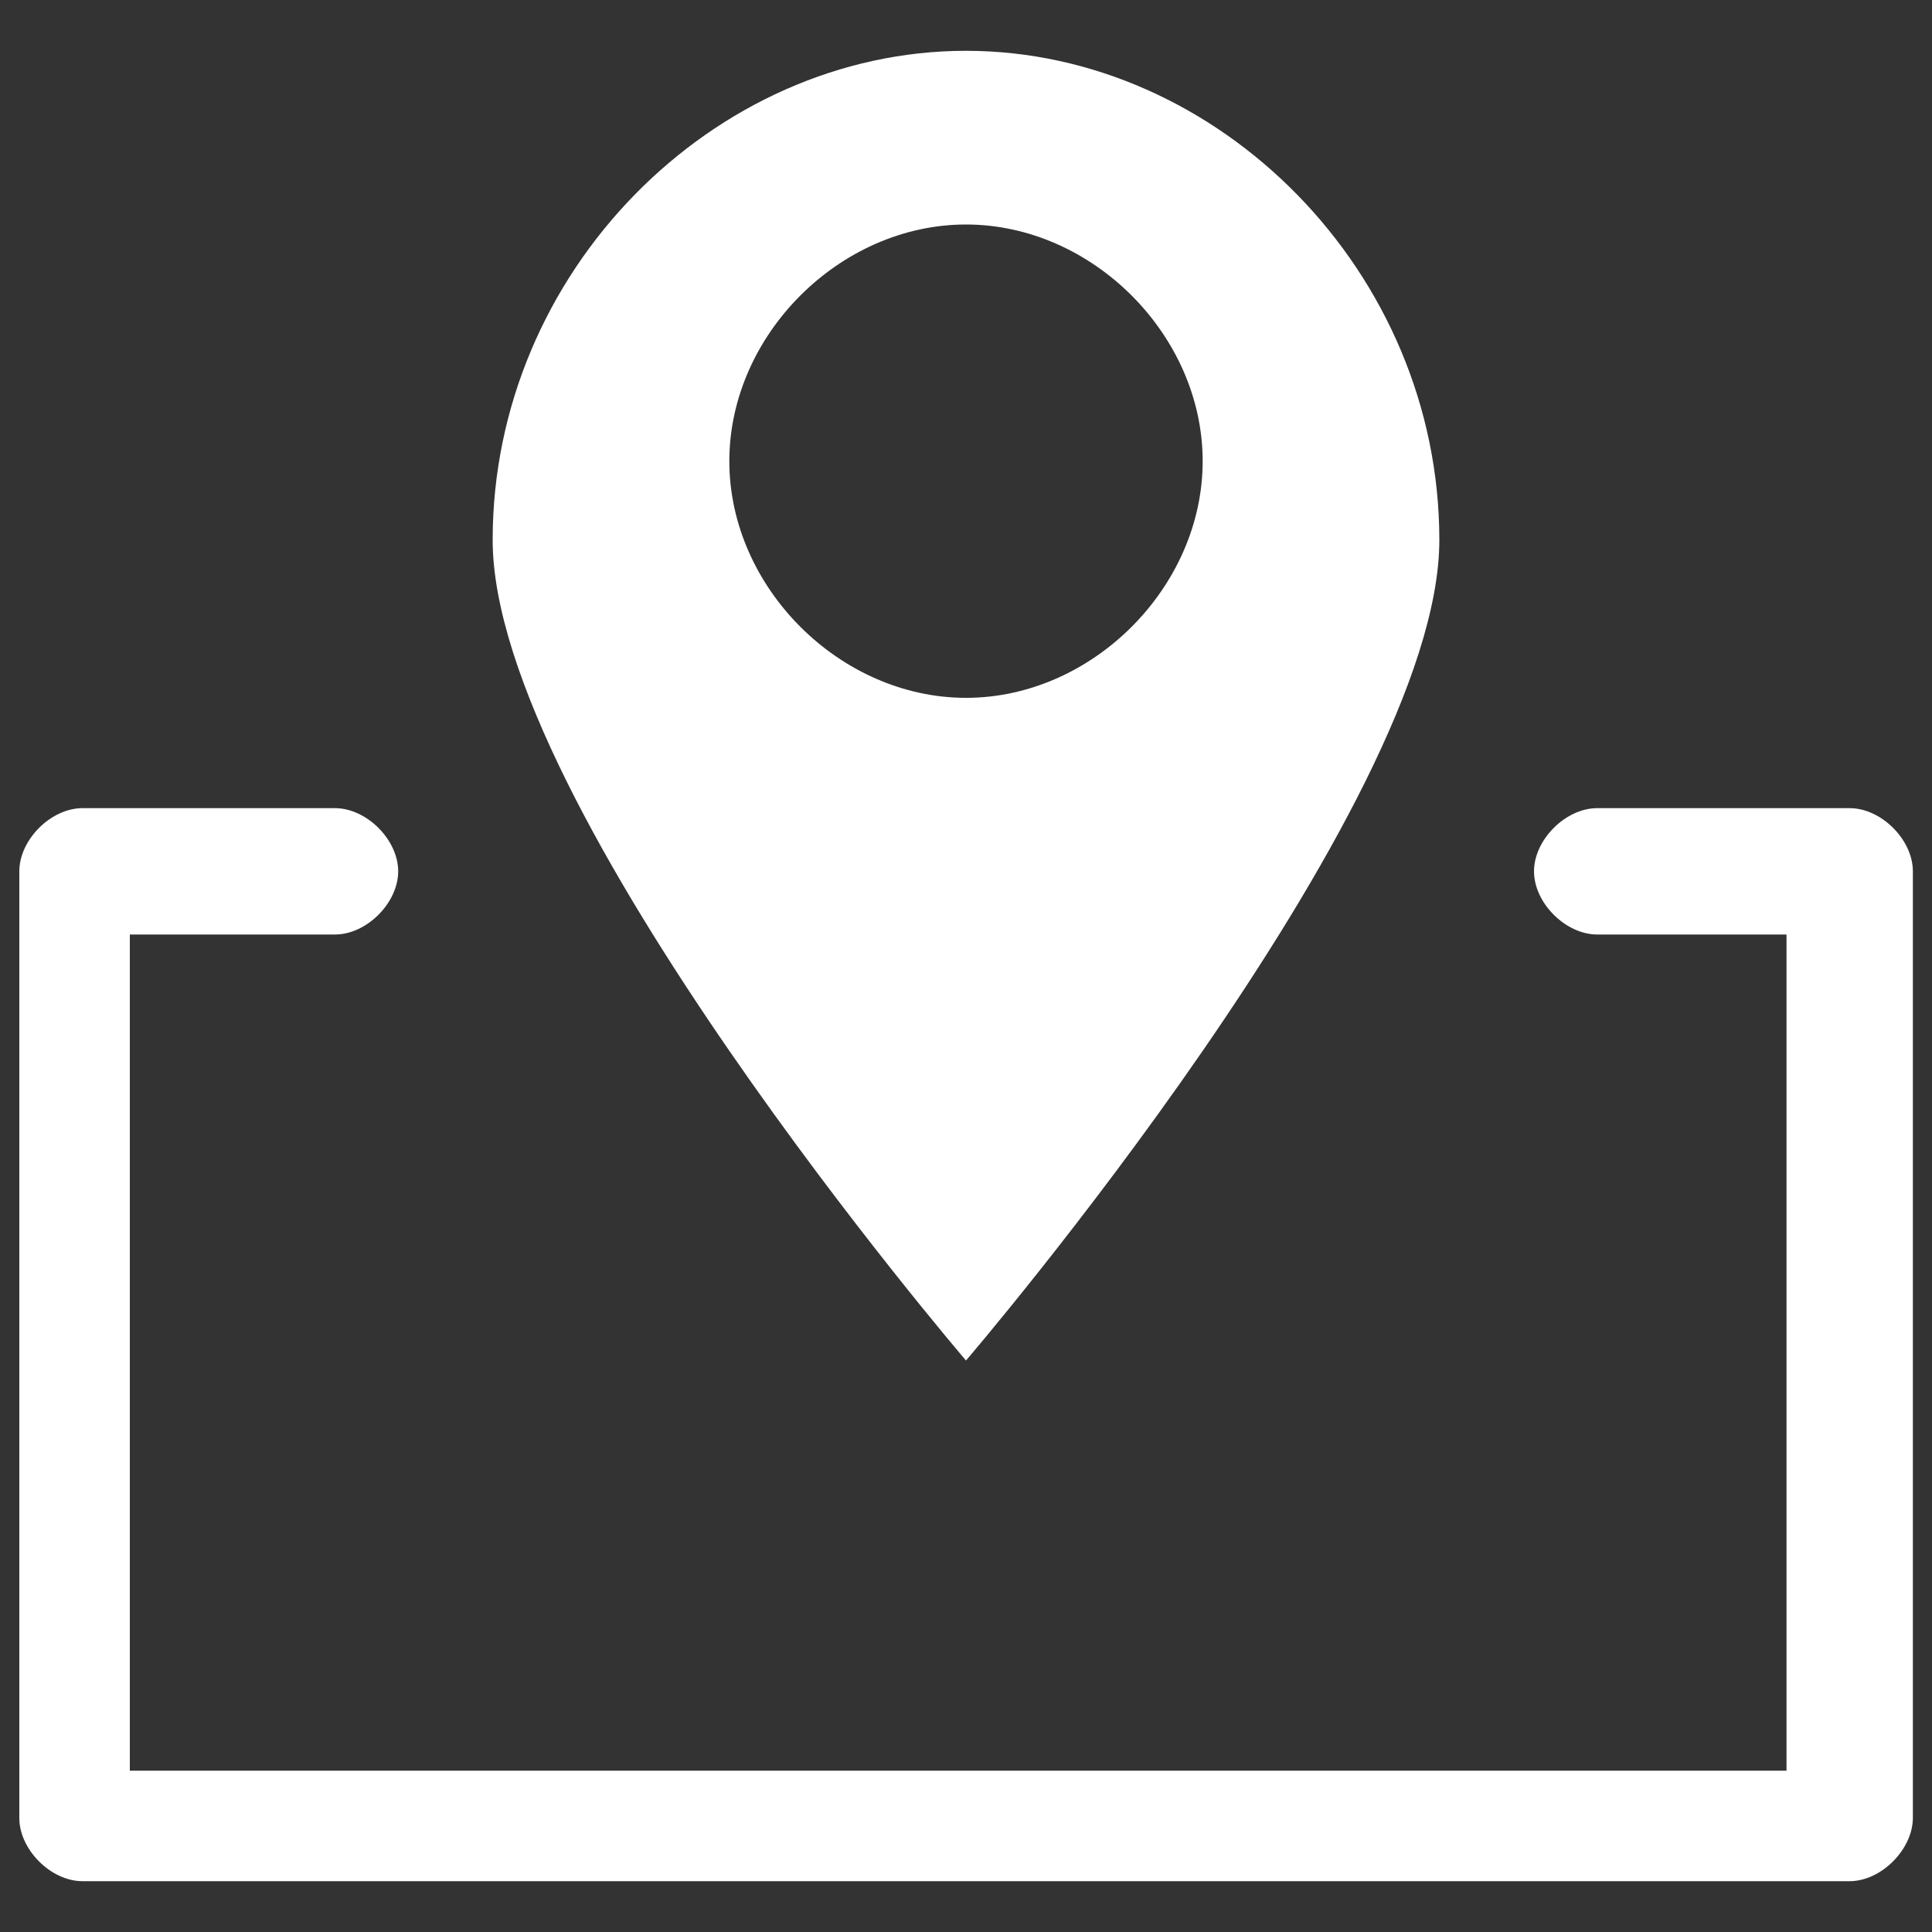
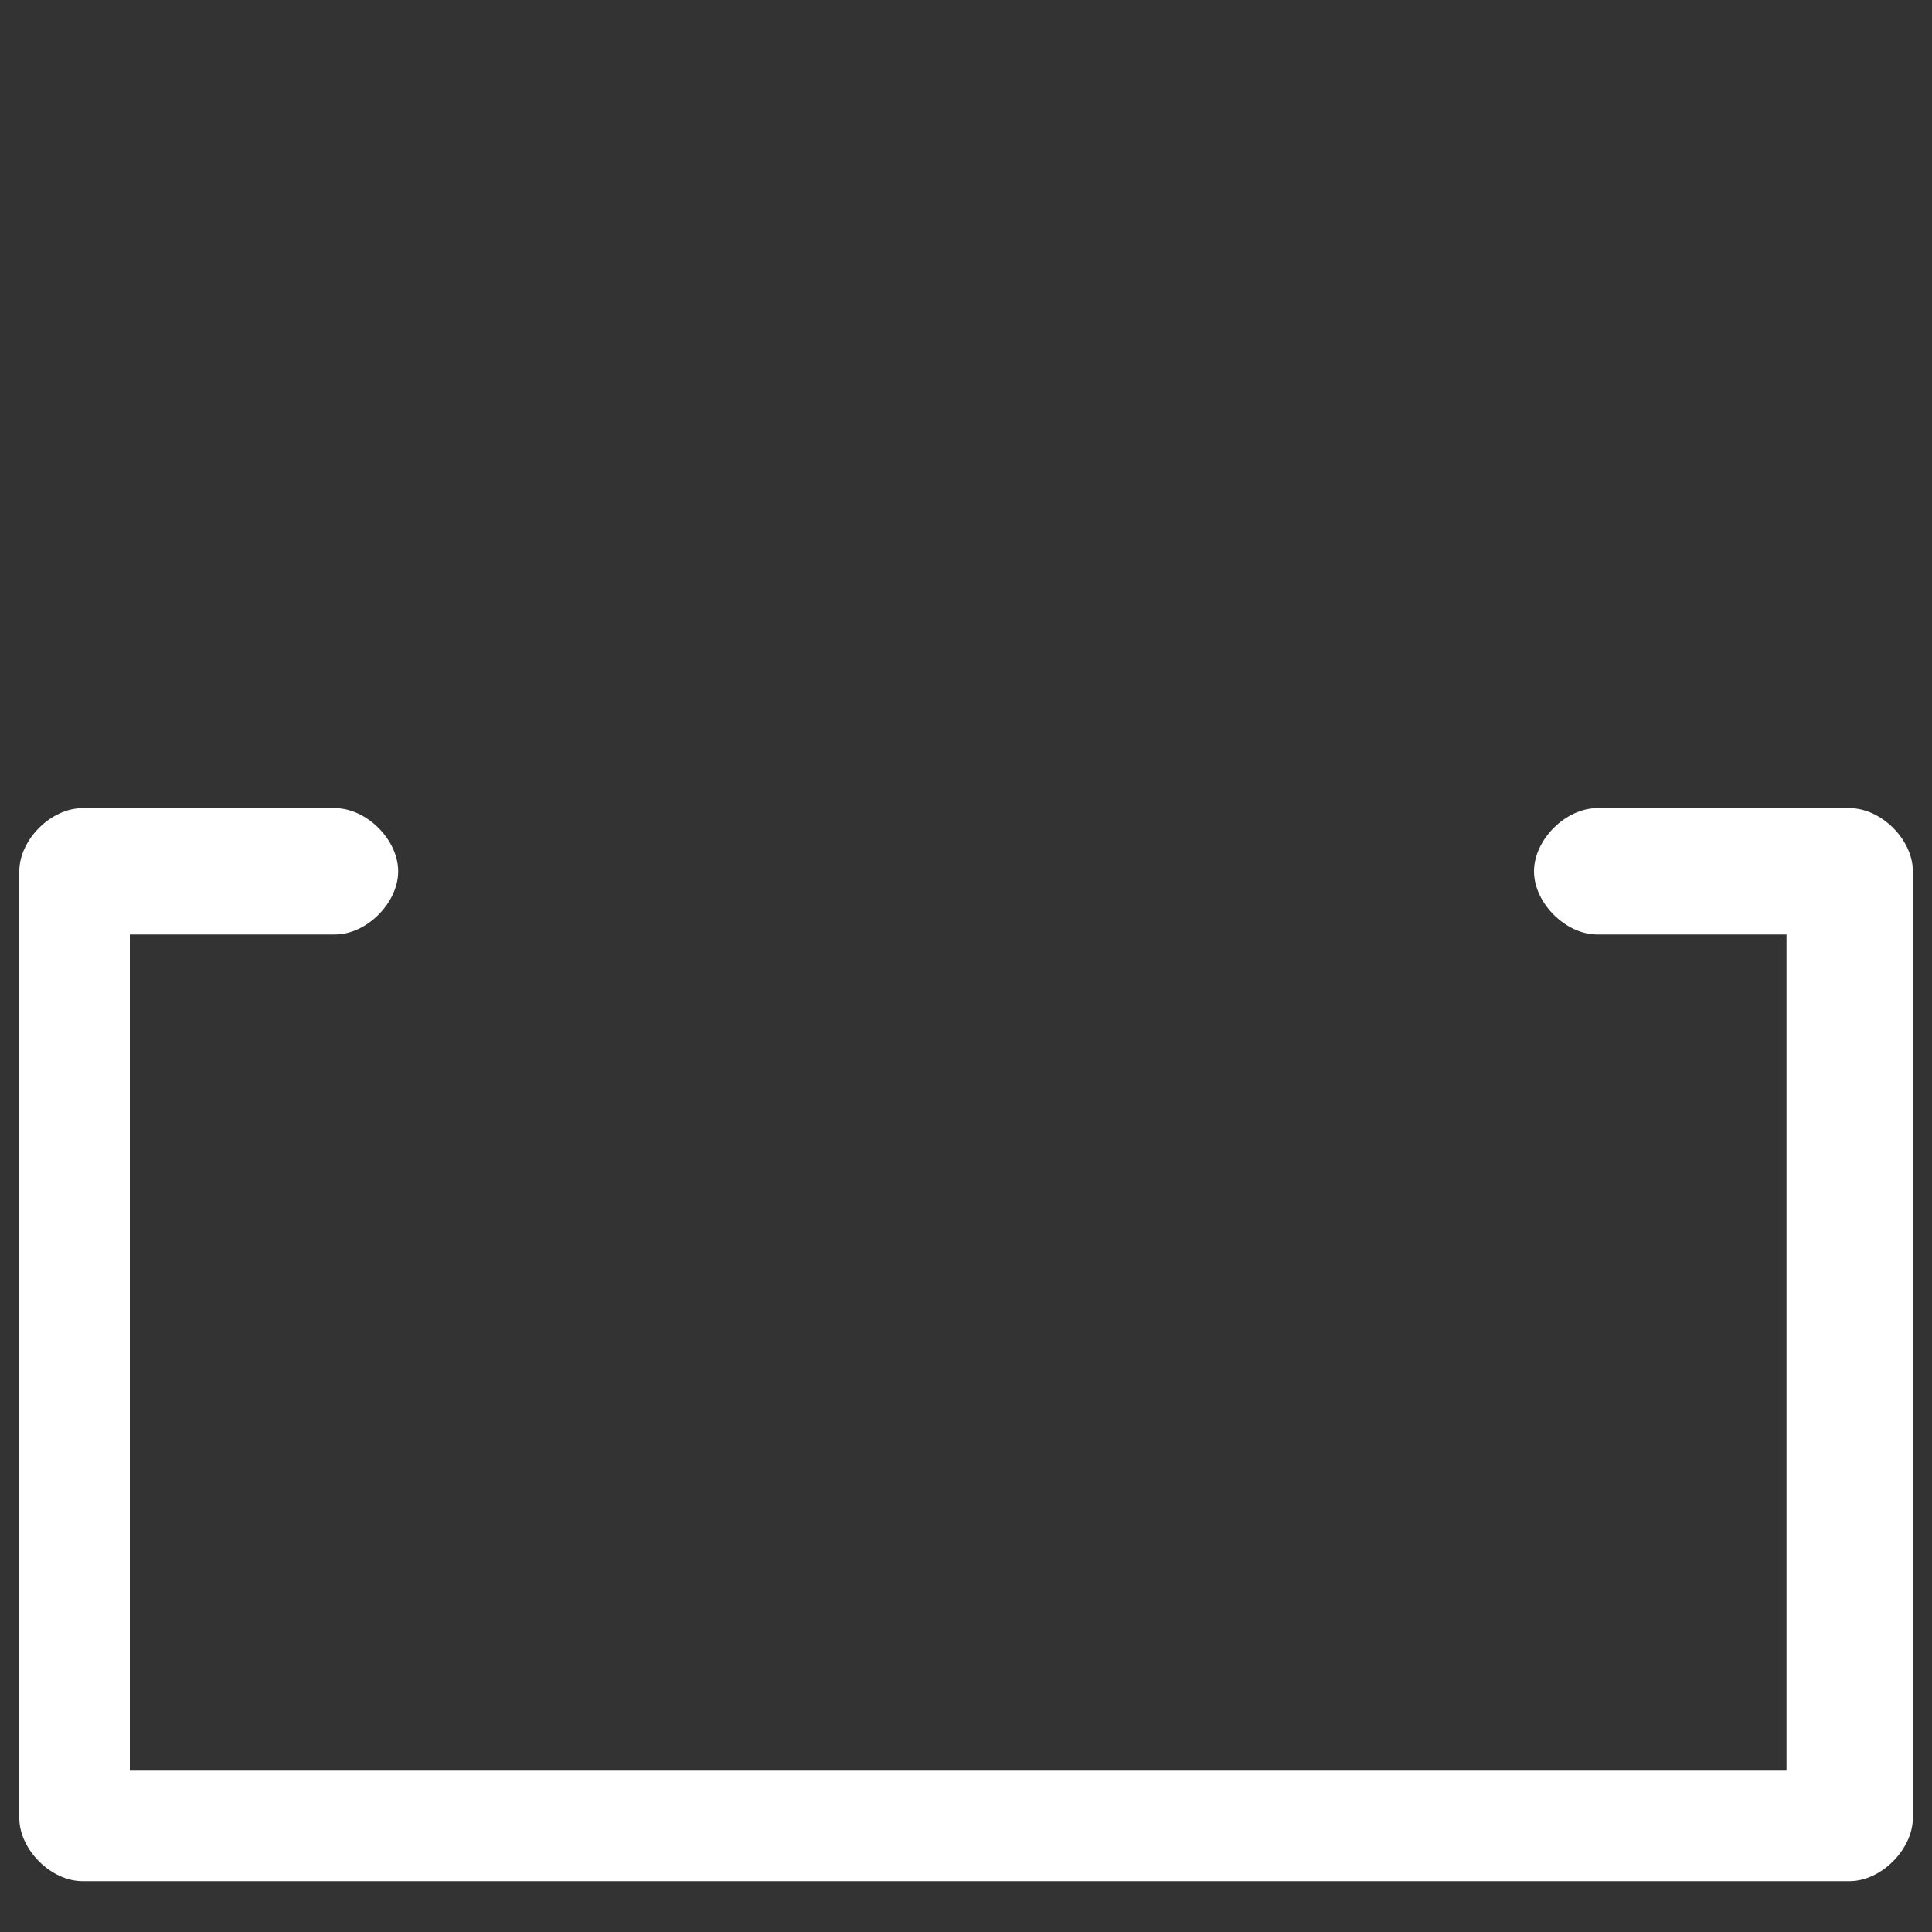
<svg xmlns="http://www.w3.org/2000/svg" version="1.1" x="0px" y="0px" viewBox="0 0 1000 1000" enable-background="new 0 0 1000 1000" xml:space="preserve">
  <rect x="0" y="0" width="1000" height="1000" fill="#333333" stroke="none" />
  <g>
    <path style="fill: #ffffff;" d="M957.3,973.7H42.7C26.3,973.7,10,957.3,10,941V451c0-16.3,16.3-32.7,32.7-32.7h130.7c16.3,0,32.7,16.3,32.7,32.7c0,16.3-16.3,32.7-32.7,32.7H67.2v432.8h857.5V483.7h-98c-16.3,0-32.7-16.3-32.7-32.7c0-16.3,16.3-32.7,32.7-32.7h130.7c16.3,0,32.7,16.3,32.7,32.7v490C990,957.3,973.7,973.7,957.3,973.7z" />
-     <path style="fill: #ffffff;" d="M500,26.3c-130.7,0-245,114.3-245,253.2c0,138.8,245,424.7,245,424.7s245-285.8,245-424.7C745,140.7,630.7,26.3,500,26.3z M500,361.2c-65.3,0-122.5-57.2-122.5-122.5S434.7,116.2,500,116.2c65.3,0,122.5,57.2,122.5,122.5S565.3,361.2,500,361.2z" />
  </g>
</svg>